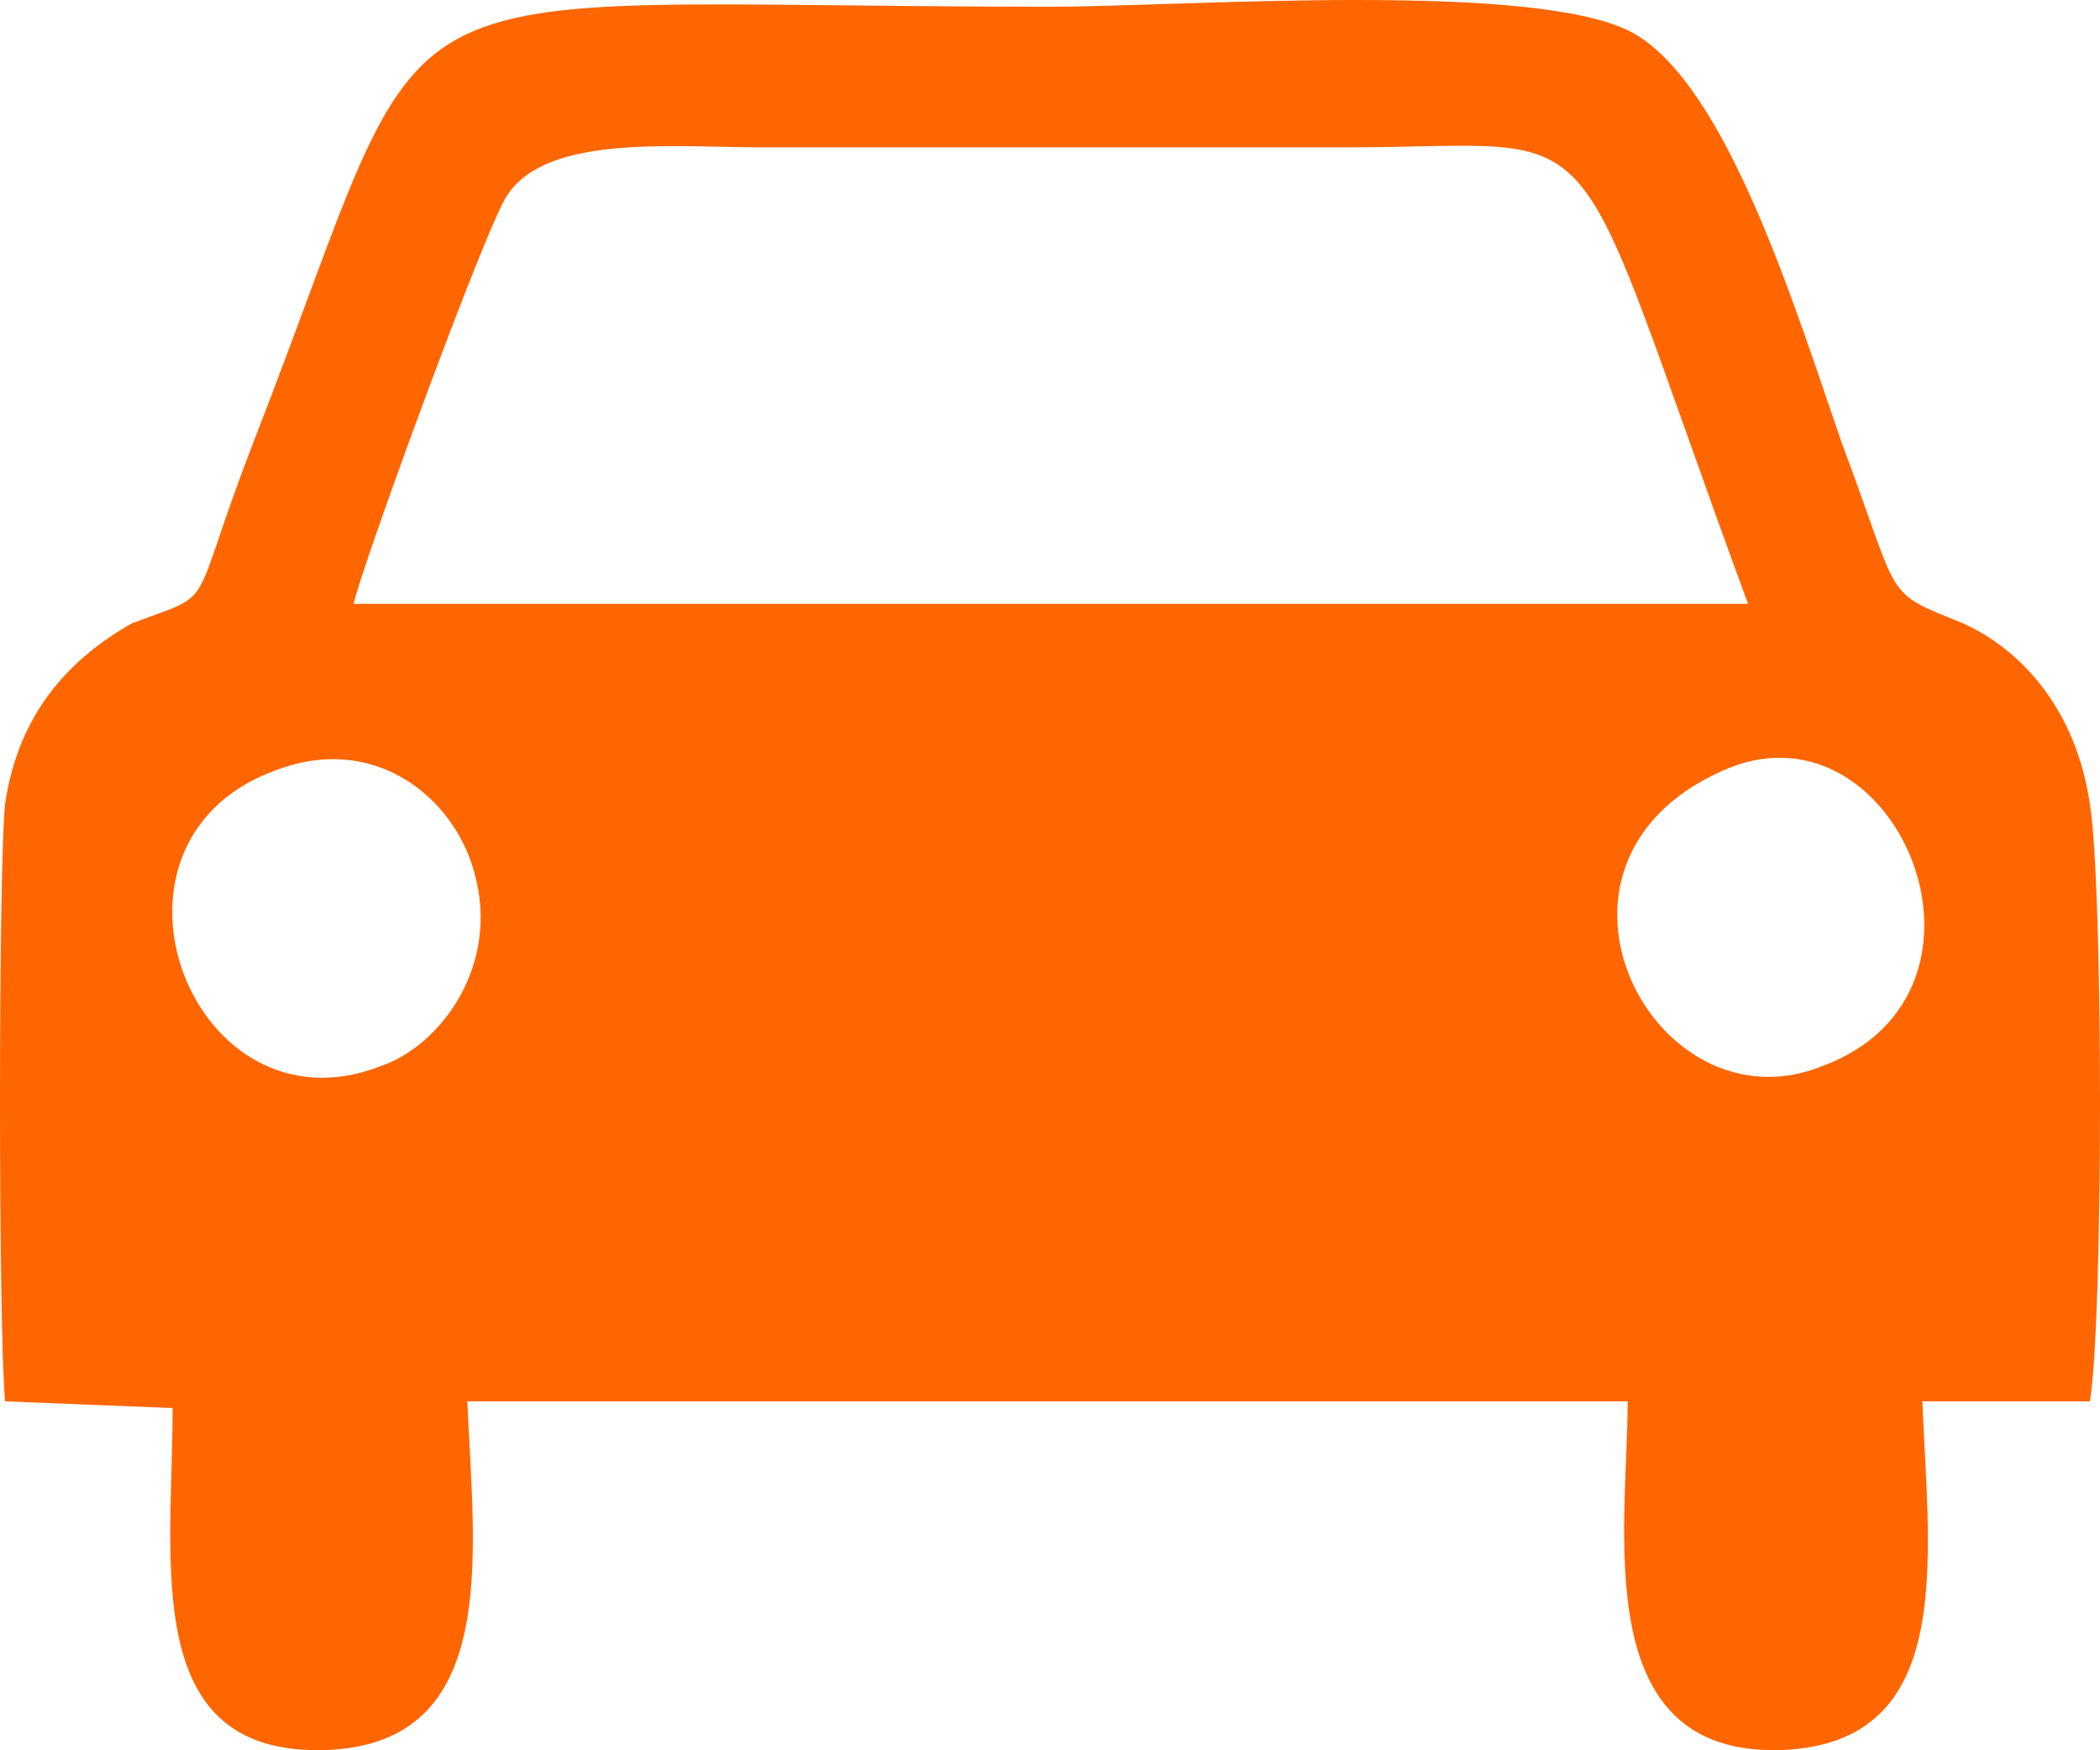
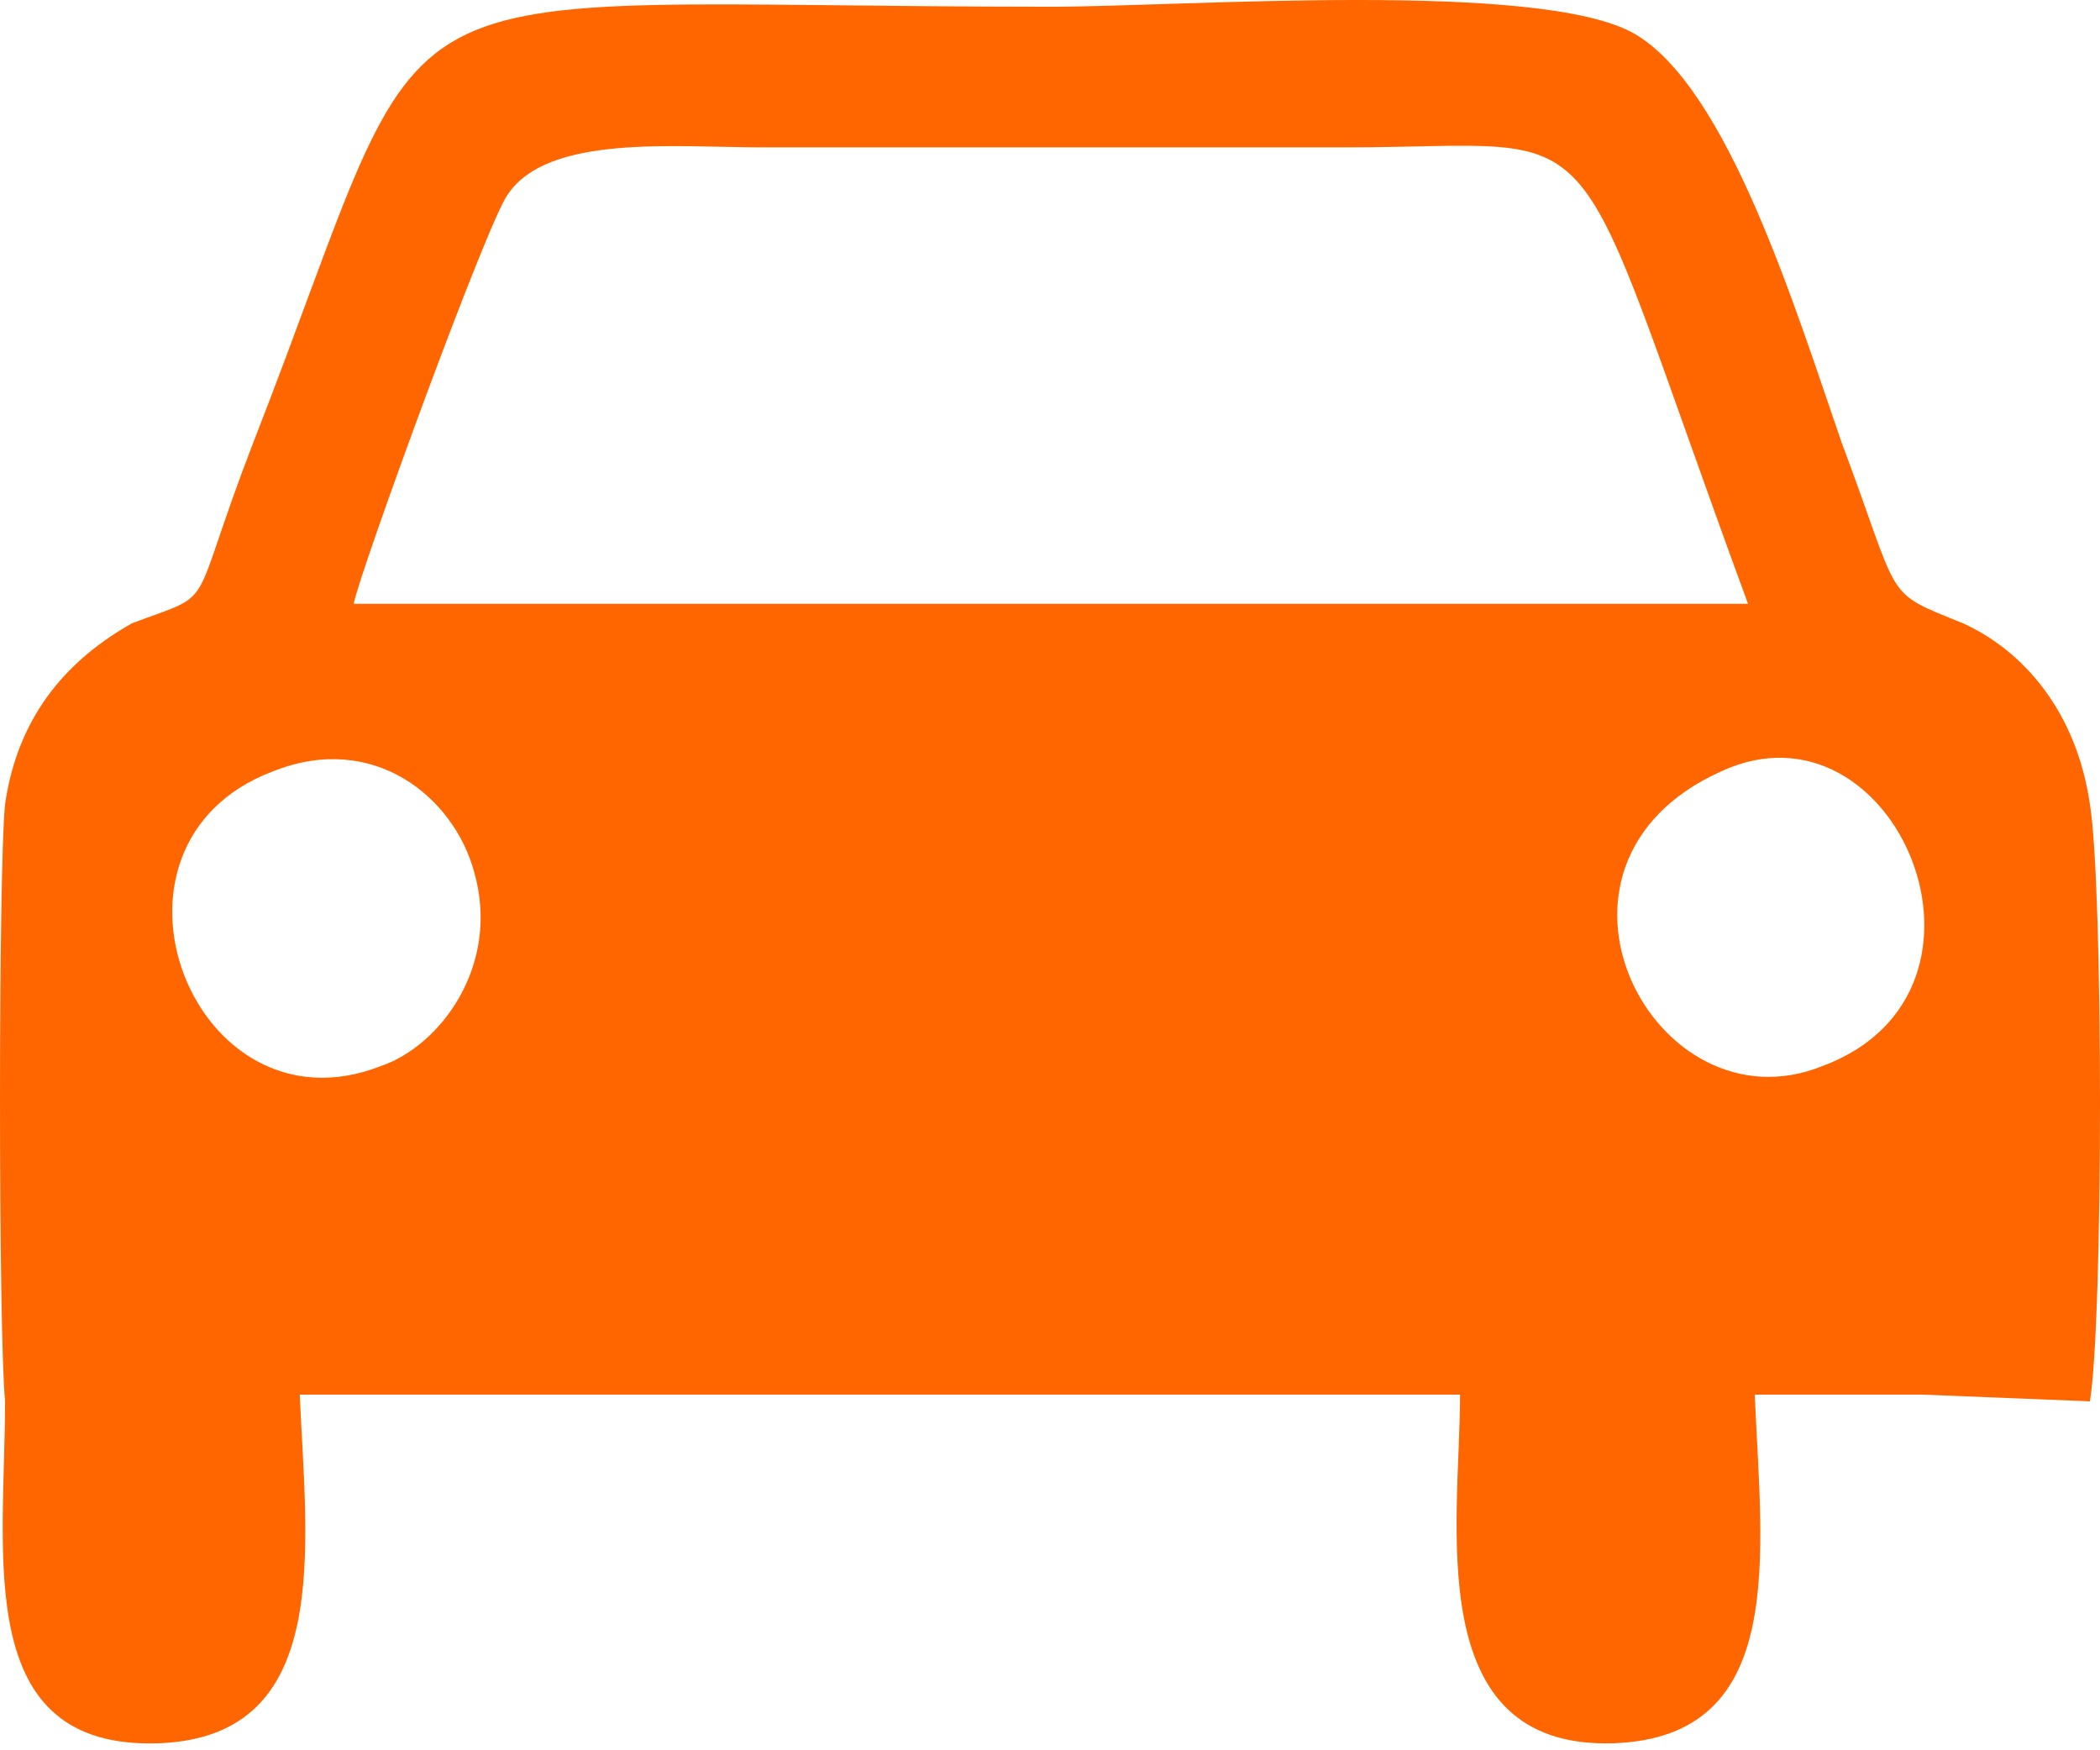
<svg xmlns="http://www.w3.org/2000/svg" xml:space="preserve" width="2494px" height="2078px" version="1.1" style="shape-rendering:geometricPrecision; text-rendering:geometricPrecision; image-rendering:optimizeQuality; fill-rule:evenodd; clip-rule:evenodd" viewBox="0 0 2494 2078">
  <defs>
    <style type="text/css">
   
    .fil0 {fill:#FF6600}
   
  </style>
  </defs>
  <g id="Layer_x0020_1">
-     <path class="fil0" d="M324 916c120,-48 215,31 239,119 32,111 -40,207 -111,231 -223,87 -358,-263 -128,-350zm1720 0c207,-96 358,262 120,350 -199,80 -367,-239 -120,-350zm-1624 -199c8,-40 159,-454 183,-486 48,-72 199,-56 303,-56l692 0c327,0 255,-64 478,542l-1656 0zm2062 947c16,-96 16,-613 0,-709 -16,-111 -80,-183 -151,-215 -96,-39 -72,-23 -144,-215 -55,-159 -135,-421 -246,-485 -112,-64 -534,-32 -693,-32 -844,0 -717,-72 -947,517 -80,207 -40,176 -144,215 -71,40 -135,104 -151,215 -8,80 -8,621 0,709l199 8c0,183 -40,414 183,406 207,-8 175,-231 167,-414l1378 0c0,151 -48,422 183,414 207,-8 175,-223 167,-414l199 0 0 0z" />
+     <path class="fil0" d="M324 916c120,-48 215,31 239,119 32,111 -40,207 -111,231 -223,87 -358,-263 -128,-350zm1720 0c207,-96 358,262 120,350 -199,80 -367,-239 -120,-350zm-1624 -199c8,-40 159,-454 183,-486 48,-72 199,-56 303,-56l692 0c327,0 255,-64 478,542l-1656 0zm2062 947c16,-96 16,-613 0,-709 -16,-111 -80,-183 -151,-215 -96,-39 -72,-23 -144,-215 -55,-159 -135,-421 -246,-485 -112,-64 -534,-32 -693,-32 -844,0 -717,-72 -947,517 -80,207 -40,176 -144,215 -71,40 -135,104 -151,215 -8,80 -8,621 0,709c0,183 -40,414 183,406 207,-8 175,-231 167,-414l1378 0c0,151 -48,422 183,414 207,-8 175,-223 167,-414l199 0 0 0z" />
  </g>
</svg>